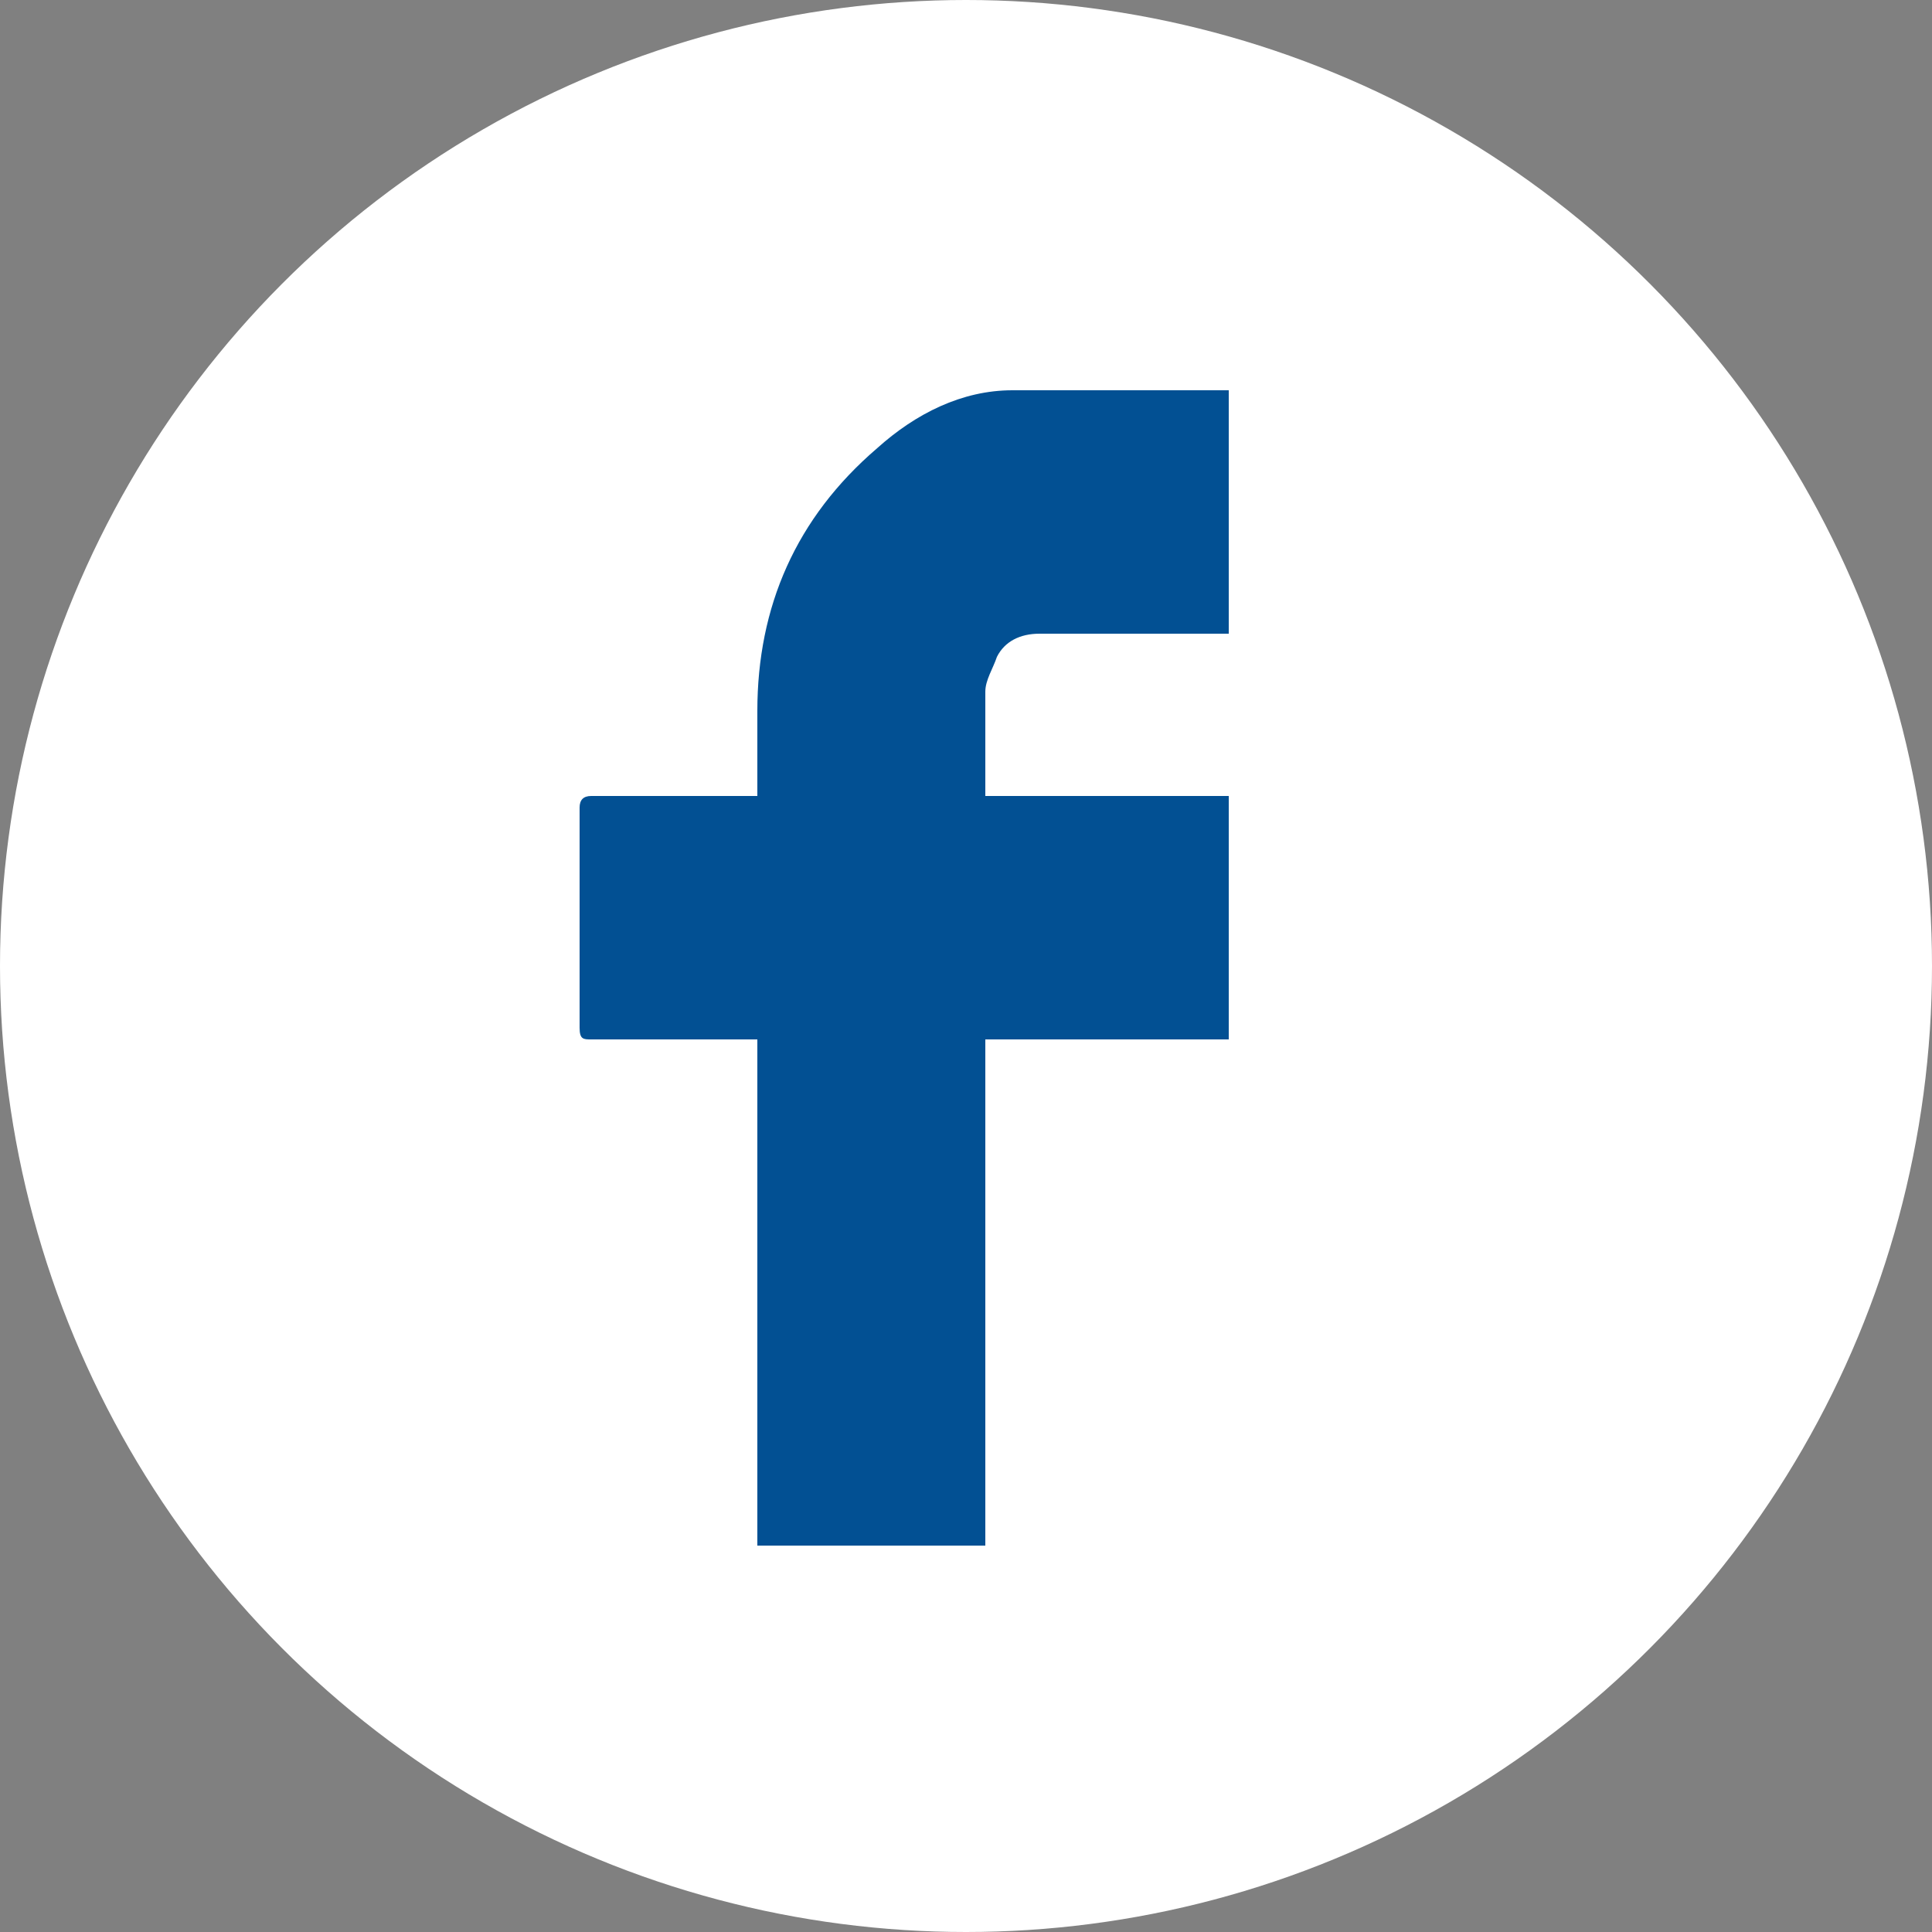
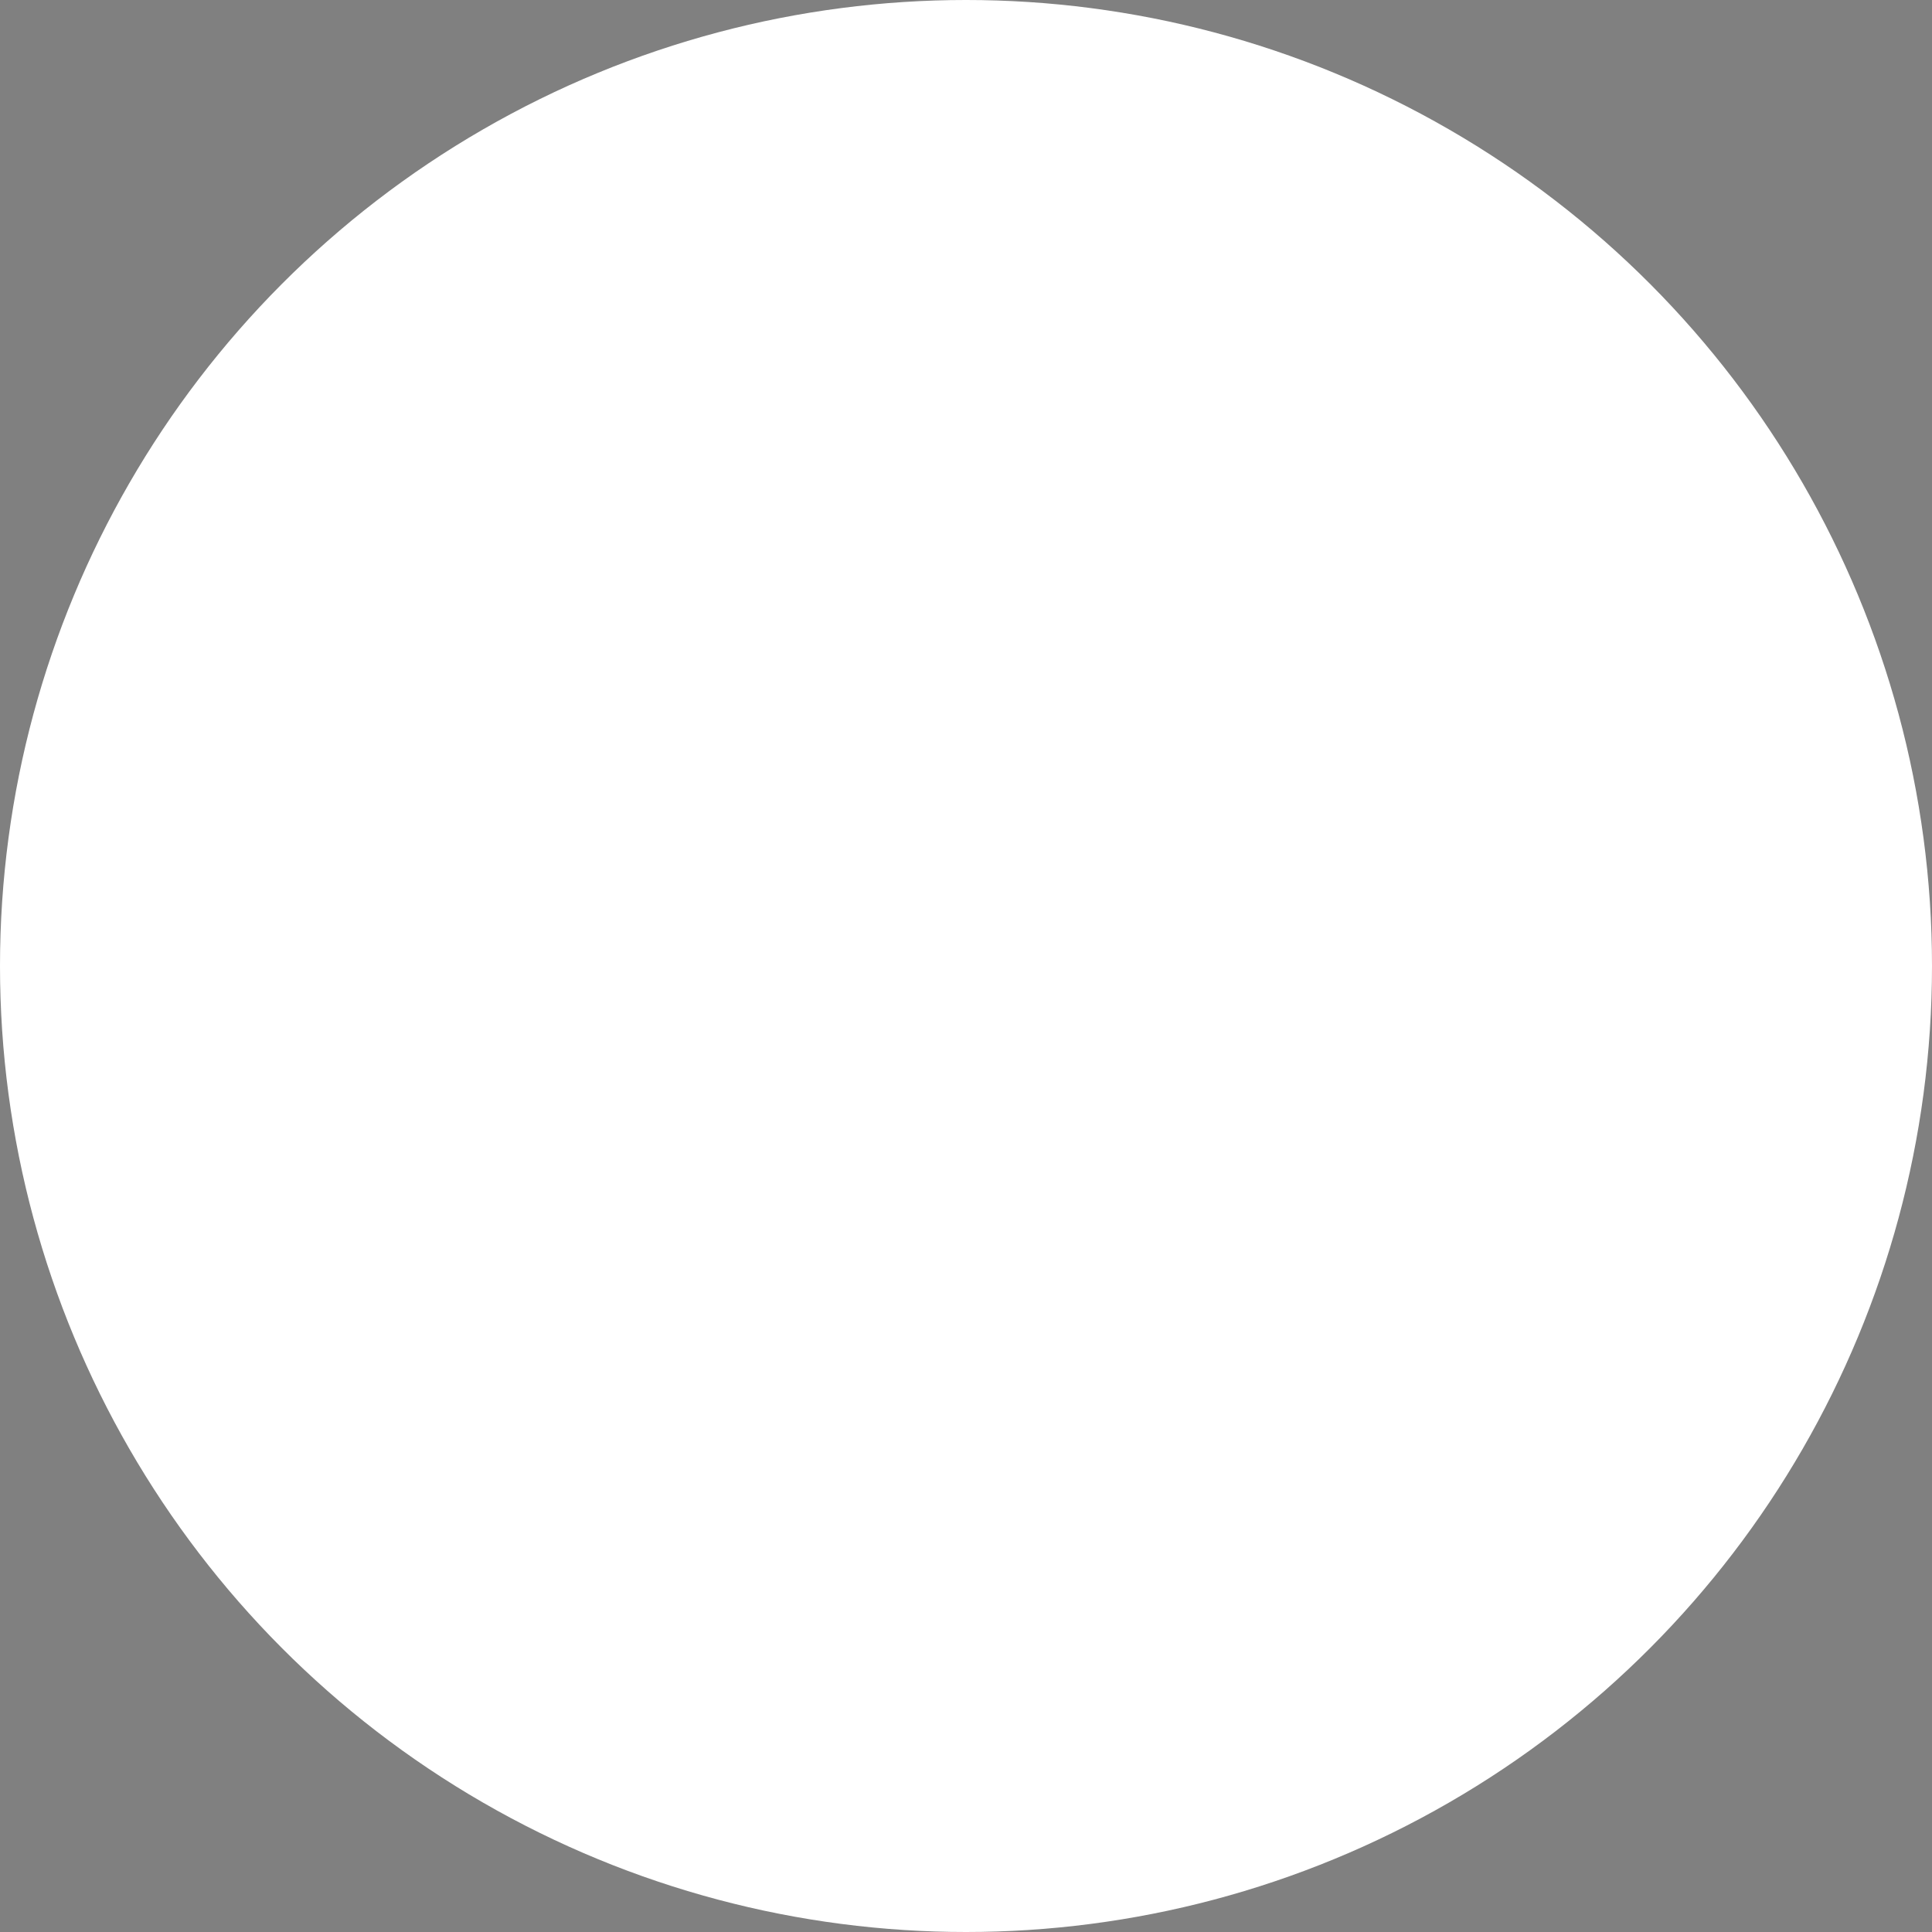
<svg xmlns="http://www.w3.org/2000/svg" version="1.1" id="Ebene_1" x="0px" y="0px" viewBox="0 0 50 50" style="enable-background:new 0 0 50 50;" xml:space="preserve">
  <rect x="0" y="0" width="50" height="50" fill="#808080" stroke="none" />
  <style type="text/css">
	.st0{fill:#FFFFFF;}
	.st1{fill:#025093;}
</style>
  <g>
    <circle class="st0" cx="25" cy="25" r="25" />
    <g>
-       <path class="st1" d="M25.5,40c0-4.5,0-8.6,0-13.1c2.1,0,4.2,0,6.3,0c0-2.1,0-4.2,0-6.3c-2.1,0-4.2,0-6.3,0c0-0.1,0-0.2,0-0.3    c0-0.8,0-1.6,0-2.4c0-0.3,0.2-0.6,0.3-0.9c0.2-0.4,0.6-0.6,1.1-0.6c1.5,0,3,0,4.5,0c0.1,0,0.3,0,0.4,0c0-2.1,0-4.2,0-6.3h-0.1    c-1.8,0-3.7,0-5.5,0c-1.3,0-2.5,0.6-3.5,1.5c-2.1,1.8-3.1,4.1-3.1,6.8c0,0.7,0,1.5,0,2.2c-0.1,0-0.2,0-0.3,0c-1.3,0-2.7,0-4,0    c-0.2,0-0.3,0.1-0.3,0.3c0,1.9,0,3.8,0,5.7c0,0.3,0.1,0.3,0.3,0.3c1.3,0,2.6,0,3.9,0c0.1,0,0.2,0,0.4,0c0,4.3,0,8.8,0,13.1H25.5z" />
-     </g>
+       </g>
  </g>
</svg>